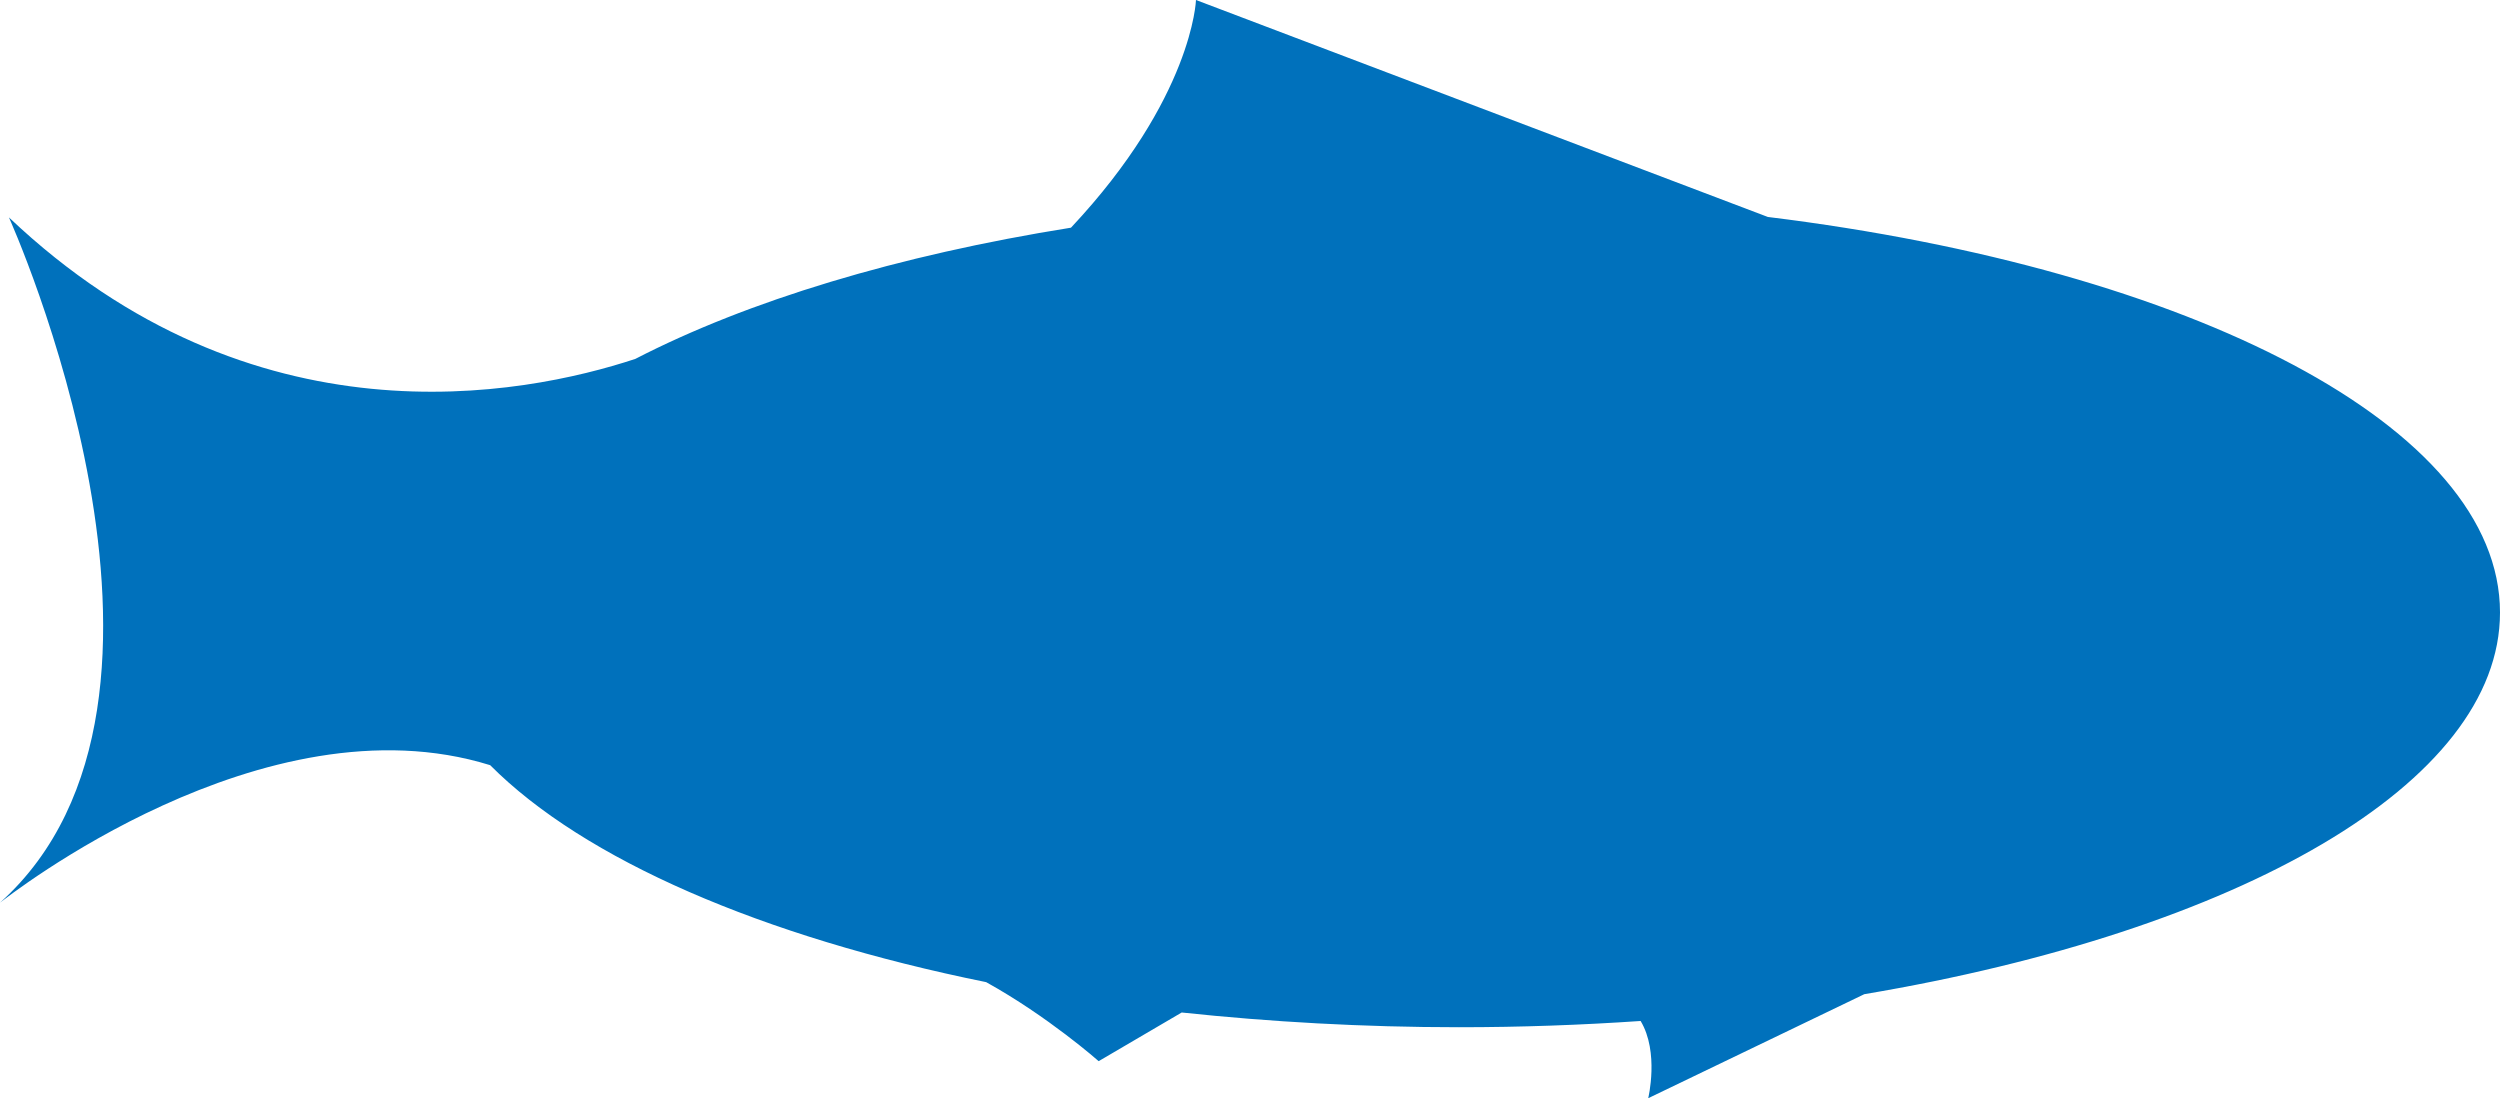
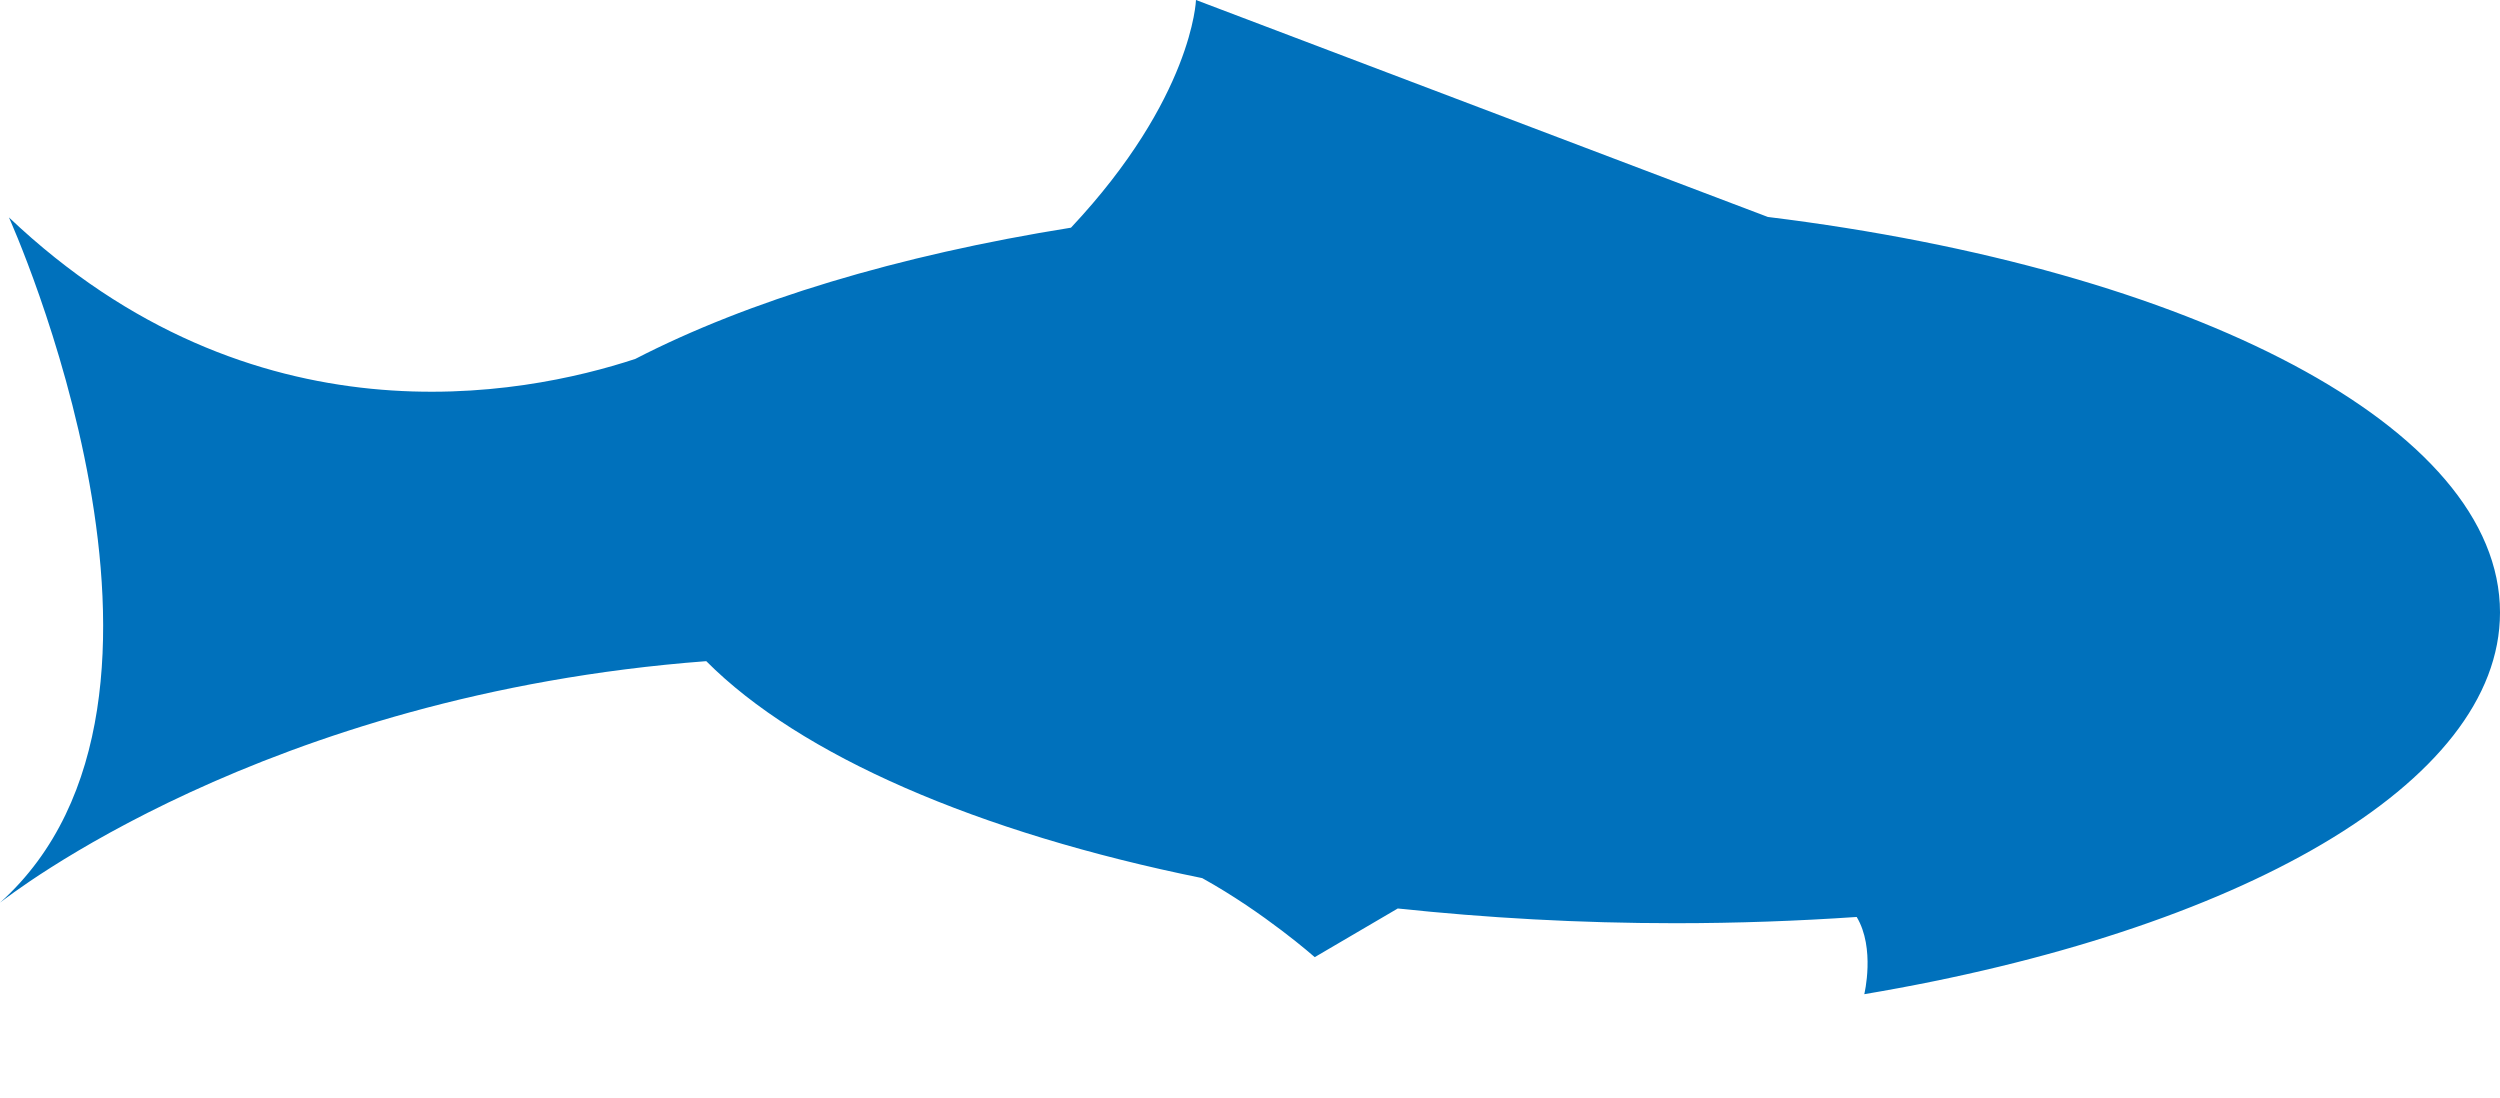
<svg xmlns="http://www.w3.org/2000/svg" version="1.1" id="Layer_1" x="0px" y="0px" viewBox="0 0 560 246" style="enable-background:new 0 0 560 246;" xml:space="preserve">
  <style type="text/css">
	.st0{fill:#29ABE2;}
	.st1{fill:#38B5E0;}
	.st2{fill:#0071BC;}
	.st3{fill:#F7931E;}
	.st4{fill:#66A2A0;}
	.st5{fill:#ECDF99;}
	.st6{fill:#C2CC8E;}
	.st7{fill:#DF8A48;}
	.st8{fill:#EDEDED;}
	.st9{fill:#579180;}
	.st10{fill:#ED1C24;}
	.st11{fill:#F2F2F2;}
	.st12{fill:#FFFFFF;}
	.st13{fill:#EA5050;}
	.st14{fill:#FFFFFF;stroke:#000000;stroke-miterlimit:10;}
	.st15{stroke:#000000;stroke-miterlimit:10;}
	.st16{fill:#808080;}
	.st17{fill:#B3B3B3;}
	.st18{fill:#1A1A1A;}
	.st19{fill:#8CC63F;}
	.st20{fill:none;stroke:#B3B3B3;stroke-width:5;stroke-miterlimit:10;}
	.st21{fill:none;stroke:#B3B3B3;stroke-width:3;stroke-miterlimit:10;}
	.st22{fill:none;stroke:#000000;stroke-miterlimit:10;}
	.st23{fill:#FFFFFF;stroke:#B3B3B3;stroke-miterlimit:10;}
	.st24{fill:none;stroke:#C69C6D;stroke-width:3;stroke-miterlimit:10;}
	.st25{fill:#C69C6D;}
	.st26{fill:#4D4D4D;}
	.st27{fill:#333333;}
	.st28{fill:#CCCCCC;stroke:#000000;stroke-miterlimit:10;}
	.st29{fill:#E6E6E6;stroke:#000000;stroke-miterlimit:10;}
	.st30{fill:#29ABE2;stroke:#000000;stroke-miterlimit:10;}
	.st31{fill:none;stroke:#F2F2F2;stroke-miterlimit:10;}
	.st32{fill:#E6E6E6;}
	.st33{fill:#FFFFFF;stroke:#ED1C24;stroke-width:6;stroke-miterlimit:10;}
	.st34{stroke:#000000;stroke-width:5;stroke-miterlimit:10;}
	.st35{stroke:#000000;stroke-width:0.75;stroke-miterlimit:10;}
	.st36{fill:none;stroke:#000000;stroke-width:2;stroke-miterlimit:10;}
	.st37{fill:#A67C52;stroke:#A67C52;stroke-width:5;stroke-miterlimit:10;}
	.st38{fill:#FBB03B;}
	.st39{opacity:0.2;fill:url(#SVGID_1_);}
	.st40{opacity:0.2;fill:#29ABE2;}
	.st41{opacity:0.2;fill:#FBB03B;}
	.st42{fill:#FFFFFF;stroke:#C69C6D;stroke-width:3;stroke-miterlimit:10;}
	.st43{fill:url(#SVGID_2_);}
	.st44{fill:#FBFBFB;}
	.st45{fill:none;}
	.st46{opacity:0.5;fill:#FFFFFF;}
	.st47{fill:#2E3192;}
</style>
  <g>
-     <path class="st2" d="M560,137.2c0,38.4-58.7,71.4-142.4,85.5h0L369.2,246c0,0,2.5-10.3-1.7-17.3c-13.2,0.9-26.8,1.4-40.7,1.4   c-21.5,0-42.3-1.2-62.1-3.3l-18.6,10.9c0,0-11.3-10-25.2-17.7c-50.3-10.2-90.1-27.5-111.1-48.6C59,155.6,1.6,201,0,202.2   C50.8,156.6,2,48.7,2,48.7c54.6,51.8,115.1,40,140.3,31.7c25.2-13,58.8-23.2,97.6-29.4C267.2,21.9,267.9,0,267.9,0L396,48.6   C491,60.3,560,95.6,560,137.2z" />
+     <path class="st2" d="M560,137.2c0,38.4-58.7,71.4-142.4,85.5h0c0,0,2.5-10.3-1.7-17.3c-13.2,0.9-26.8,1.4-40.7,1.4   c-21.5,0-42.3-1.2-62.1-3.3l-18.6,10.9c0,0-11.3-10-25.2-17.7c-50.3-10.2-90.1-27.5-111.1-48.6C59,155.6,1.6,201,0,202.2   C50.8,156.6,2,48.7,2,48.7c54.6,51.8,115.1,40,140.3,31.7c25.2-13,58.8-23.2,97.6-29.4C267.2,21.9,267.9,0,267.9,0L396,48.6   C491,60.3,560,95.6,560,137.2z" />
  </g>
</svg>